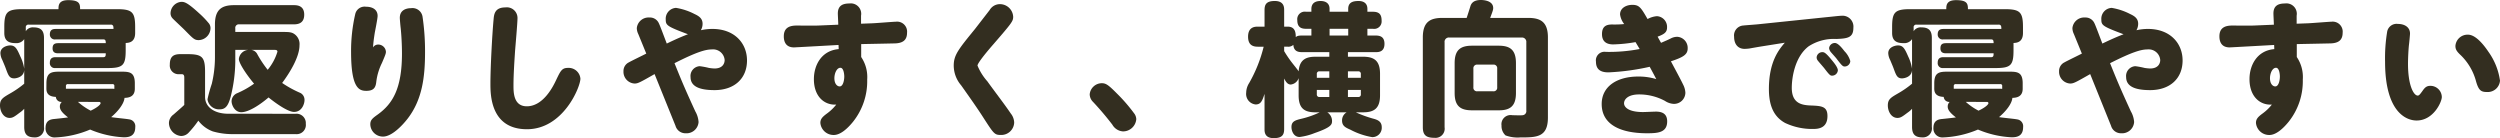
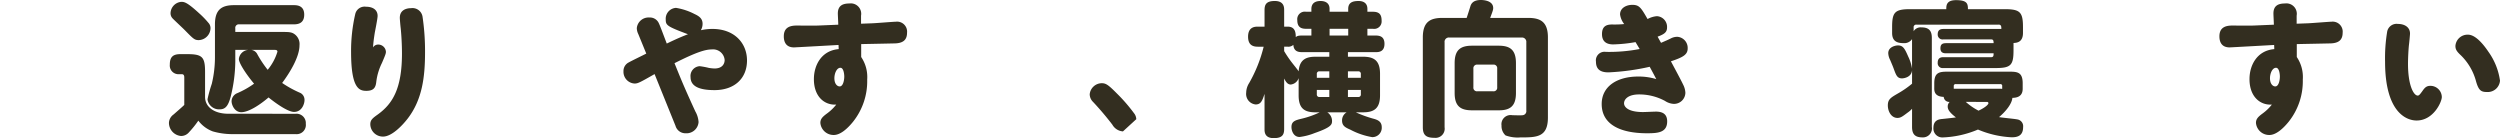
<svg xmlns="http://www.w3.org/2000/svg" width="427.427" height="23.617" viewBox="0 0 427.427 23.617">
  <defs>
    <style>.cls-1{fill:#332e20;}</style>
  </defs>
  <g id="レイヤー_2" data-name="レイヤー 2">
    <g id="本文">
-       <path class="cls-1" d="M18.448,11.635H9.481a.841.841,0,0,1-.955-.93c0-.758.465-.929.955-.929h8.184c.416,0,.416-.294.416-.665H9.971c-.294,0-.98,0-.98-.831,0-.661.27-.9.98-.9h8.11a1.233,1.233,0,0,0-.049-.443c-.049-.123-.147-.2-.367-.2H9.481a.832.832,0,0,1-.955-.88c0-.782.515-.905.955-.905H19.4a1.613,1.613,0,0,0-.049-.517.423.423,0,0,0-.441-.221H4.9a.43.43,0,0,0-.49.49v.638a1.389,1.389,0,0,1,1.323-.661c1.249,0,1.788.539,1.788,1.789V21.7a1.533,1.533,0,0,1-1.592,1.789c-1.2,0-1.788-.466-1.788-1.789V18.593a3.97,3.97,0,0,1-.76.661c-.931.711-1.225.907-1.739.907C.588,20.161,0,19.034,0,18.029,0,17,.465,16.707,1.69,16a16.375,16.375,0,0,0,2.451-1.69V11.979C4.067,13.229,2.7,13.4,2.425,13.4c-.808,0-1-.514-1.4-1.593-.123-.368-.441-1.1-.637-1.567A2.714,2.714,0,0,1,.073,9.09c0-1.029,1.152-1.324,1.666-1.324.858,0,1.152.539,1.74,1.887a7.269,7.269,0,0,1,.662,2.1V6.688a1.6,1.6,0,0,1-1.471.686C1.519,7.374.735,7.006.735,5.633V4.652c0-2.545.441-3.084,3.087-3.084H10C10,.956,10,.025,11.662.025c1.911,0,2.033.613,2.033,1.543h6.3c2.621,0,3.112.514,3.112,3.084v.981c0,1.594-1.054,1.691-1.618,1.717V8.624C21.486,11.146,21.021,11.635,18.448,11.635Zm-10.51,2.6c0-1.883.882-1.982,2.352-1.982H20.7c1.4,0,2.351.05,2.351,1.982v.934c0,1.492-1.224,1.541-1.763,1.566-.074.979-1.079,2.28-2.279,3.285.49.1,2.646.294,3.087.391a1.175,1.175,0,0,1,1.029,1.322c0,1.616-1.151,1.739-1.984,1.739a16.754,16.754,0,0,1-5.733-1.323,17,17,0,0,1-6,1.347,1.519,1.519,0,0,1-1.617-1.639c0-1.372,1-1.469,1.543-1.519.49-.049,1.912-.2,2.3-.269-1.053-.809-1.4-1.325-1.4-1.839a1.046,1.046,0,0,1,.343-.81.93.93,0,0,1-1.029-.856c-1.544-.049-1.617-.955-1.617-1.469Zm10.976.934a5.652,5.652,0,0,1,.637.024V14.7a.284.284,0,0,0-.319-.32H11.613a.3.3,0,0,0-.343.32v.467Zm-5.586,2.251a10.179,10.179,0,0,0,2.18,1.5c1.3-.613,1.691-1.1,1.691-1.275s-.147-.221-.27-.221Z" />
      <path class="cls-1" d="M50.543,19.452a1.591,1.591,0,0,1,1.74,1.715,1.574,1.574,0,0,1-1.74,1.764H39.567a12.146,12.146,0,0,1-3.185-.465,5.494,5.494,0,0,1-2.474-1.838,16.445,16.445,0,0,1-1.593,1.984,1.768,1.768,0,0,1-1.372.638A2.27,2.27,0,0,1,28.885,21a1.834,1.834,0,0,1,.784-1.422c.613-.539,1.5-1.3,1.838-1.64V13.3c0-.221,0-.614-.417-.614H30.6a1.483,1.483,0,0,1-1.568-1.616c0-1.225.441-1.813,1.789-1.813h1.2c2.573,0,3.038.49,3.038,3.038v4.288c0,1.592,1.4,2.866,4.018,2.866ZM34.055,2.277a14.956,14.956,0,0,1,1.592,1.642,1.307,1.307,0,0,1,.343.931,2.085,2.085,0,0,1-2.009,2.009c-.71,0-.931-.22-2.3-1.617C31.36,4.9,29.792,3.453,29.5,3.135a1.257,1.257,0,0,1-.343-.882A2.009,2.009,0,0,1,30.968.317C31.482.317,31.923.317,34.055,2.277ZM48.412,5.463c1.127,0,1.543.049,2.058.465a2.075,2.075,0,0,1,.735,1.813c0,2.009-1.666,4.7-2.965,6.444A18.275,18.275,0,0,0,51.376,15.9a1.33,1.33,0,0,1,.686,1.226c0,.612-.441,2.009-1.788,2.009-1.128,0-3.357-1.666-4.361-2.475-1.3,1.127-3.332,2.524-4.655,2.524-1.152,0-1.666-1.249-1.666-1.887a1.534,1.534,0,0,1,.98-1.372,15.256,15.256,0,0,0,2.866-1.617c-1.494-1.788-2.6-3.577-2.6-4.214a1.755,1.755,0,0,1,1.642-1.568H40.229v2.058a25.8,25.8,0,0,1-.76,5.831c-.416,1.642-.907,2.278-1.886,2.278a1.991,1.991,0,0,1-2.107-1.714,23.545,23.545,0,0,1,.734-2.646,19.591,19.591,0,0,0,.54-4.459V4.164c0-2.572,1.2-3.283,3.283-3.283H50.225c.539,0,1.788.049,1.788,1.617,0,1.348-.833,1.666-1.788,1.666h-9.31a.6.6,0,0,0-.686.686v.613ZM42.948,8.525a1.376,1.376,0,0,1,1.078.809,19.133,19.133,0,0,0,1.74,2.6,8.886,8.886,0,0,0,1.666-3.087c0-.221-.123-.319-.49-.319Z" />
      <path class="cls-1" d="M64.658,7.618a1.316,1.316,0,0,1,1.323,1.226c0,.294-.074.513-.686,1.935a9.925,9.925,0,0,0-.956,3.16c-.1,1.03-.441,1.593-1.714,1.593-1.226,0-2.6-.441-2.6-6.639A27.991,27.991,0,0,1,60.738,2.4a1.639,1.639,0,0,1,1.837-1.25c1.176,0,1.985.539,1.985,1.569,0,.465-.416,2.5-.49,2.915-.147.93-.245,1.69-.294,2.474A1.029,1.029,0,0,1,64.658,7.618Zm7.595-4.679a39.86,39.86,0,0,1,.416,6c0,4.264-.49,8.085-2.94,11.3-.979,1.274-2.768,3.112-4.238,3.112a2.151,2.151,0,0,1-2.18-2.083c0-.735.342-1.029,1.273-1.691,2.548-1.837,4.141-4.434,4.141-10.436,0-1.47-.1-3.235-.221-4.362-.024-.122-.147-1.445-.147-1.739,0-1.274,1.029-1.641,1.912-1.641A1.741,1.741,0,0,1,72.253,2.939Z" />
-       <path class="cls-1" d="M88.06,8.721c-.122,1.935-.269,4.043-.269,5.9,0,1.152,0,3.553,2.278,3.553,2.891,0,4.582-3.576,5-4.459.784-1.642,1.005-2.107,2.058-2.107a2.013,2.013,0,0,1,2.107,1.837c0,1.422-2.94,8.649-9.138,8.649-6.248,0-6.248-5.929-6.248-7.791,0-2.891.319-8.649.539-10.952.073-.857.172-2.082,2.009-2.082a1.827,1.827,0,0,1,2.083,1.813C88.477,3.9,88.134,7.814,88.06,8.721Z" />
      <path class="cls-1" d="M111.914,12.666c-2.573,1.47-2.867,1.616-3.43,1.616a2.009,2.009,0,0,1-1.887-2.106,1.636,1.636,0,0,1,.931-1.52c.367-.22,2.5-1.249,2.965-1.494l-1.372-3.356a2.415,2.415,0,0,1-.246-1,2.024,2.024,0,0,1,2.157-1.813,1.66,1.66,0,0,1,1.617,1c.171.319.906,2.3,1.347,3.455.514-.245,2.058-1,3.626-1.593-3.528-1.323-3.8-1.518-3.8-2.5a1.86,1.86,0,0,1,1.763-2.008A10.524,10.524,0,0,1,118.7,2.375c.735.344,1.421.735,1.421,1.691a2.2,2.2,0,0,1-.294,1.1,9.187,9.187,0,0,1,1.96-.22c3.846,0,5.929,2.5,5.929,5.39,0,3.038-2.107,5.071-5.561,5.071-2.72,0-4.092-.71-4.092-2.229a1.675,1.675,0,0,1,1.568-1.862,13.553,13.553,0,0,1,1.568.294,7.434,7.434,0,0,0,.956.1c1.518,0,1.739-1.005,1.739-1.445a1.98,1.98,0,0,0-2.181-1.814c-1.1,0-2.621.442-6.394,2.353,1.1,2.719,1.568,3.895,3.553,8.231a4.175,4.175,0,0,1,.563,1.838,2.067,2.067,0,0,1-2.229,1.911,1.752,1.752,0,0,1-1.715-1.274Z" />
      <path class="cls-1" d="M147.213,4.054,149.2,3.98c.612-.024,3.626-.269,3.969-.269A1.711,1.711,0,0,1,155.078,5.6c0,1.351-.833,1.769-2.034,1.819-.931.024-4.973.1-5.806.122V9.75a6.109,6.109,0,0,1,1.028,3.847,11.126,11.126,0,0,1-2.425,7.227c-.956,1.176-2.156,2.254-3.283,2.254a2.265,2.265,0,0,1-2.3-2.058c0-.613.27-.98,1.1-1.592a8.014,8.014,0,0,0,1.616-1.544c-2.106.123-3.846-1.47-3.821-4.386,0-2.254,1.224-4.851,4.238-5.1,0-.1-.024-.588-.024-.711-.466.026-7.449.417-7.62.417-1.3,0-1.74-.857-1.74-1.886,0-1.446.932-1.837,2.132-1.849.564,0,3.185.025,3.7,0l3.48-.146c0-.3-.074-1.643-.074-1.913,0-1.25.711-1.714,1.96-1.714a1.78,1.78,0,0,1,2.009,2.082Zm-3.528,7.534c-.612,0-1.029.931-1.029,1.788,0,1.005.514,1.4.906,1.4.589,0,.784-1.078.784-1.69C144.346,12.739,144.249,11.588,143.685,11.588Z" />
-       <path class="cls-1" d="M173.224,2.865c0,.76-.221,1.054-3.381,4.7-.71.809-2.719,3.161-2.719,3.651a9.507,9.507,0,0,0,1.69,2.695c1.1,1.544,2.94,3.92,3.994,5.488a2.605,2.605,0,0,1,.588,1.543,2.205,2.205,0,0,1-2.3,2.132c-1.053,0-1.2-.221-2.891-2.842-1.054-1.666-2.695-3.968-3.871-5.634a5.221,5.221,0,0,1-1.274-3.382c0-1.788.784-2.769,3.626-6.247.171-.221,1.691-2.181,2.524-3.259a2.015,2.015,0,0,1,1.739-1A2.268,2.268,0,0,1,173.224,2.865Z" />
-       <path class="cls-1" d="M191.992,22.466a2.256,2.256,0,0,1-1.813-1.152,50.8,50.8,0,0,0-3.307-3.9,1.839,1.839,0,0,1-.564-1.3,2.094,2.094,0,0,1,2.058-1.887c.686,0,1.1.246,2.549,1.715a28.2,28.2,0,0,1,2.963,3.406,1.738,1.738,0,0,1,.393,1.029A2.275,2.275,0,0,1,191.992,22.466Z" />
+       <path class="cls-1" d="M191.992,22.466a2.256,2.256,0,0,1-1.813-1.152,50.8,50.8,0,0,0-3.307-3.9,1.839,1.839,0,0,1-.564-1.3,2.094,2.094,0,0,1,2.058-1.887c.686,0,1.1.246,2.549,1.715a28.2,28.2,0,0,1,2.963,3.406,1.738,1.738,0,0,1,.393,1.029Z" />
      <path class="cls-1" d="M230.456,9.7h2.6c1.836,0,2.889.636,2.889,2.913v3.7c0,2.278-1.077,2.889-2.889,2.889h-1.25a19.465,19.465,0,0,0,2.865,1.054c.759.2,1.568.441,1.568,1.5a1.6,1.6,0,0,1-1.641,1.689,12.245,12.245,0,0,1-3.724-1.273c-.833-.367-1.421-.637-1.421-1.568a1.585,1.585,0,0,1,.783-1.4H226.93a1.752,1.752,0,0,1,.809,1.471c0,.612-.1,1.078-2.991,2.082a10.251,10.251,0,0,1-2.546.662c-1.055,0-1.4-1.078-1.4-1.691,0-1,.662-1.176,1.789-1.446a14.856,14.856,0,0,0,3.036-1.078h-.711c-1.835,0-2.887-.611-2.887-2.889V13.354a1.6,1.6,0,0,1-1.35,1.1c-.564,0-.858-.514-1.128-1.029v8.648c0,1.03-.391,1.544-1.787,1.544-1.566,0-1.566-1.1-1.566-1.544V16.047c-.393,1.249-.662,1.812-1.52,1.812a1.8,1.8,0,0,1-1.616-2.008,3.181,3.181,0,0,1,.514-1.666,24.033,24.033,0,0,0,2.474-6.2h-1c-.808,0-1.666-.245-1.666-1.715,0-1.691,1.2-1.715,1.666-1.715H216.2V1.714c0-.98.342-1.544,1.761-1.544,1.592,0,1.592,1.128,1.592,1.544V4.556h.614c1.273,0,1.371,1.029,1.371,1.79.22-.172.368-.27,1.054-.27h1.619V4.922H223.3c-.784,0-1.5-.221-1.5-1.469a1.287,1.287,0,0,1,1.5-1.443h.908V1.544c0-1.078.759-1.372,1.567-1.372.881,0,1.542.392,1.542,1.348v.49h3.187V1.52c0-1.2.931-1.348,1.787-1.348.759,0,1.494.318,1.494,1.348v.49h.93c1.127,0,1.5.489,1.5,1.542a1.277,1.277,0,0,1-1.5,1.37h-.93V6.076h1.42c.736,0,1.5.2,1.5,1.42,0,1.37-.98,1.42-1.494,1.42h-4.753Zm-3.182-.787h-4.683c-.612,0-1.394-.123-1.467-1.248a1.225,1.225,0,0,1-.956.318h-.615v.76A19.662,19.662,0,0,0,221,10.853c.343.44.908,1.126,1.031,1.345.146-2.1,1.394-2.5,2.887-2.5h2.356Zm0,3.282h-1.669a.416.416,0,0,0-.466.467V13.3h2.135Zm0,3.186h-2.135v.736a.416.416,0,0,0,.466.467h1.669Zm3.233-10.462H227.32V6.076h3.187Zm-.051,8.382h2.208v-.639a.416.416,0,0,0-.466-.467h-1.742Zm0,3.283H232.2a.416.416,0,0,0,.466-.467v-.736h-2.208Z" />
      <path class="cls-1" d="M261.294,3.062c2.081,0,3.354.686,3.354,3.331v13.7c0,3.4-1.958,3.4-4.7,3.4a5.955,5.955,0,0,1-2.547-.343,2.179,2.179,0,0,1-.686-1.689,1.566,1.566,0,0,1,1.836-1.763c.269,0,1.52.05,1.765,0a.7.7,0,0,0,.639-.811V7.251a.743.743,0,0,0-.811-.835H247.793a.734.734,0,0,0-.81.835v14.5a1.573,1.573,0,0,1-1.737,1.811c-1.42,0-1.984-.464-1.984-1.811V6.393c0-2.669,1.274-3.331,3.354-3.331h4.141c.294-.881.319-.979.613-1.91C251.492.711,251.786,0,253.183,0c.245,0,2.109.025,2.109,1.373,0,.293-.049.44-.515,1.689ZM259.184,15.9c0,2.327-1.077,2.962-2.961,2.962h-4.535c-1.959,0-2.986-.685-2.986-2.962V10.8c0-2.229.954-2.987,2.986-2.987h4.535c1.934,0,2.961.686,2.961,2.987Zm-3.206-4.167a.61.61,0,0,0-.686-.686h-2.7a.619.619,0,0,0-.686.686v3.188a.61.61,0,0,0,.686.686h2.7a.61.61,0,0,0,.686-.686Z" />
      <path class="cls-1" d="M279.628,7.2a25.027,25.027,0,0,1-3.822.392c-1.151,0-1.911-.49-1.911-1.764,0-1.372.784-1.642,1.739-1.642a16.6,16.6,0,0,0,2.059-.073,3.4,3.4,0,0,1-.711-1.641c0-1.127,1.1-1.642,2.083-1.642,1.2,0,1.494.466,2.621,2.426a3.964,3.964,0,0,1,1.593-.49,1.835,1.835,0,0,1,1.739,1.911c0,.808-.417,1.151-1.617,1.592,0,0,.392.71.588,1.053.735-.318,1.2-.513,1.69-.76a2.345,2.345,0,0,1,1.1-.269,1.9,1.9,0,0,1,1.764,1.985c0,1.077-.808,1.519-2.867,2.205.588,1.1,1.74,3.234,2.083,3.969a3.364,3.364,0,0,1,.392,1.421,1.939,1.939,0,0,1-2.009,1.887,3,3,0,0,1-1.494-.515,9.262,9.262,0,0,0-4.41-1.1c-1.887,0-2.573.833-2.573,1.519,0,.611.686,1.494,3.234,1.494.367,0,1.911-.074,2.229-.074,1.127,0,1.911.417,1.911,1.666,0,1.936-1.617,2.034-3.454,2.034-4.582,0-7.742-1.519-7.742-5,0-2.965,2.548-4.7,6.272-4.7a10.411,10.411,0,0,1,3.062.441c-.416-.784-.489-.931-1.127-2.107a39.842,39.842,0,0,1-7.055.955c-1.4,0-2.132-.539-2.132-1.837a1.472,1.472,0,0,1,1.69-1.666,27.625,27.625,0,0,0,5.782-.49Z" />
-       <path class="cls-1" d="M300.843,7.986c-.269.049-1.421.244-1.666.294a6.715,6.715,0,0,1-.907.074c-1.151,0-1.788-.833-1.788-2.059a1.7,1.7,0,0,1,1.593-1.935c.416-.049,2.229-.172,2.6-.22l11.565-1.2c.588-.049,2.229-.245,2.6-.245a1.862,1.862,0,0,1,2.033,2.058c0,1.69-.98,1.838-2.94,1.911a7.882,7.882,0,0,0-4.7,1.249c-2.377,1.789-2.891,5.391-2.891,7.106,0,2.67,1.714,2.939,3.136,3.013,1.936.073,2.964.122,2.964,1.813,0,1.838-1.224,2.2-2.351,2.2A10.781,10.781,0,0,1,305.2,21.02c-2.2-1.2-2.769-3.406-2.769-5.807,0-4.728,1.765-6.786,2.72-7.913Zm10.731.931c.269,0,.514.024,1.519,1.249.416.49,1.127,1.348,1.127,1.862a.987.987,0,0,1-.98.908c-.294,0-.416-.05-1.348-1.275-.171-.221-.955-1.1-1.1-1.3a.866.866,0,0,1-.2-.563A.968.968,0,0,1,311.574,8.917Zm2.132-1.568c.514,0,1.151.759,1.641,1.4a4,4,0,0,1,1,1.69.968.968,0,0,1-.955.931c-.318,0-.49-.147-1.4-1.347-.27-.343-.736-.833-1-1.152a1.278,1.278,0,0,1-.27-.638A.987.987,0,0,1,313.706,7.349Z" />
      <path class="cls-1" d="M341.214,11.635h-8.967a.841.841,0,0,1-.955-.93c0-.758.465-.929.955-.929h8.183c.416,0,.416-.294.416-.665h-8.109c-.294,0-.98,0-.98-.831,0-.661.27-.9.98-.9h8.109a1.233,1.233,0,0,0-.049-.443c-.048-.123-.146-.2-.367-.2h-8.183a.831.831,0,0,1-.955-.88c0-.782.514-.905.955-.905h9.922a1.645,1.645,0,0,0-.048-.517.425.425,0,0,0-.442-.221H327.666a.431.431,0,0,0-.491.49v.638a1.392,1.392,0,0,1,1.324-.661c1.249,0,1.788.539,1.788,1.789V21.7a1.533,1.533,0,0,1-1.592,1.789c-1.2,0-1.789-.466-1.789-1.789V18.593a3.953,3.953,0,0,1-.759.661c-.932.711-1.226.907-1.74.907-1.053,0-1.642-1.127-1.642-2.132,0-1.028.466-1.322,1.691-2.031a16.319,16.319,0,0,0,2.45-1.69V11.979c-.073,1.25-1.446,1.421-1.715,1.421-.809,0-1-.514-1.4-1.593-.122-.368-.44-1.1-.636-1.567a2.714,2.714,0,0,1-.319-1.15c0-1.029,1.152-1.324,1.666-1.324.858,0,1.152.539,1.74,1.887a7.237,7.237,0,0,1,.661,2.1V6.688a1.593,1.593,0,0,1-1.47.686c-1.151,0-1.936-.368-1.936-1.741V4.652c0-2.545.442-3.084,3.087-3.084h6.174c0-.612,0-1.543,1.666-1.543,1.911,0,2.034.613,2.034,1.543h6.3c2.622,0,3.112.514,3.112,3.084v.981c0,1.594-1.053,1.691-1.617,1.717V8.624C344.252,11.146,343.787,11.635,341.214,11.635Zm-10.51,2.6c0-1.883.881-1.982,2.351-1.982h10.413c1.4,0,2.352.05,2.352,1.982v.934c0,1.492-1.225,1.541-1.764,1.566-.073.979-1.078,2.28-2.278,3.285.489.1,2.645.294,3.087.391a1.175,1.175,0,0,1,1.028,1.322c0,1.616-1.151,1.739-1.984,1.739a16.763,16.763,0,0,1-5.733-1.323,17,17,0,0,1-6,1.347,1.52,1.52,0,0,1-1.617-1.639c0-1.372,1-1.469,1.544-1.519.49-.049,1.911-.2,2.3-.269-1.054-.809-1.4-1.325-1.4-1.839a1.049,1.049,0,0,1,.343-.81.929.929,0,0,1-1.028-.856c-1.544-.049-1.617-.955-1.617-1.469Zm10.975.934a5.67,5.67,0,0,1,.638.024V14.7a.285.285,0,0,0-.319-.32h-7.62a.3.3,0,0,0-.342.32v.467Zm-5.586,2.251a10.18,10.18,0,0,0,2.181,1.5c1.3-.613,1.69-1.1,1.69-1.275s-.146-.221-.269-.221Z" />
-       <path class="cls-1" d="M357.36,12.666c-2.572,1.47-2.866,1.616-3.43,1.616a2.01,2.01,0,0,1-1.887-2.106,1.636,1.636,0,0,1,.931-1.52c.367-.22,2.5-1.249,2.965-1.494l-1.372-3.356a2.414,2.414,0,0,1-.245-1,2.023,2.023,0,0,1,2.156-1.813,1.66,1.66,0,0,1,1.617,1c.171.319.906,2.3,1.347,3.455.515-.245,2.058-1,3.626-1.593-3.527-1.323-3.8-1.518-3.8-2.5a1.861,1.861,0,0,1,1.764-2.008,10.518,10.518,0,0,1,3.111,1.028c.735.344,1.421.735,1.421,1.691a2.2,2.2,0,0,1-.294,1.1,9.187,9.187,0,0,1,1.96-.22c3.847,0,5.93,2.5,5.93,5.39,0,3.038-2.108,5.071-5.562,5.071-2.72,0-4.092-.71-4.092-2.229a1.675,1.675,0,0,1,1.569-1.862,13.534,13.534,0,0,1,1.567.294,7.434,7.434,0,0,0,.956.1c1.519,0,1.739-1.005,1.739-1.445a1.98,1.98,0,0,0-2.18-1.814c-1.1,0-2.621.442-6.4,2.353,1.1,2.719,1.568,3.895,3.553,8.231a4.175,4.175,0,0,1,.563,1.838,2.067,2.067,0,0,1-2.229,1.911,1.753,1.753,0,0,1-1.715-1.274Z" />
      <path class="cls-1" d="M392.66,4.054l1.984-.074c.612-.024,3.626-.269,3.969-.269A1.711,1.711,0,0,1,400.524,5.6c0,1.351-.833,1.769-2.033,1.819-.932.024-4.974.1-5.807.122V9.75a6.1,6.1,0,0,1,1.028,3.847,11.131,11.131,0,0,1-2.424,7.227c-.956,1.176-2.157,2.254-3.284,2.254a2.265,2.265,0,0,1-2.3-2.058c0-.613.269-.98,1.1-1.592a7.962,7.962,0,0,0,1.616-1.544c-2.106.123-3.845-1.47-3.821-4.386,0-2.254,1.225-4.851,4.238-5.1,0-.1-.024-.588-.024-.711-.466.026-7.448.417-7.62.417-1.3,0-1.739-.857-1.739-1.886,0-1.446.931-1.837,2.131-1.849.564,0,3.185.025,3.7,0l3.479-.146c0-.3-.074-1.643-.074-1.913,0-1.25.711-1.714,1.96-1.714a1.78,1.78,0,0,1,2.01,2.082Zm-3.529,7.534c-.612,0-1.029.931-1.029,1.788,0,1.005.515,1.4.906,1.4.589,0,.784-1.078.784-1.69C389.792,12.739,389.7,11.588,389.131,11.588Z" />
      <path class="cls-1" d="M407.778,10.559a27.745,27.745,0,0,1,.367-5.195,1.643,1.643,0,0,1,1.838-1.273c1.1,0,2.058.538,2.058,1.641,0,.245-.147,1.715-.171,1.862-.075.588-.172,2.18-.172,3.332,0,3.65.956,5.415,1.666,5.415.2,0,.343-.148.784-.76.392-.563.685-.906,1.372-.906a1.955,1.955,0,0,1,1.96,1.911c0,.832-1.421,4.018-4.313,4.018C411.256,20.6,407.778,18.986,407.778,10.559Zm17.664-1.715a11.11,11.11,0,0,1,1.985,4.949,2.107,2.107,0,0,1-2.279,1.936c-1,0-1.372-.344-1.788-1.716a9.724,9.724,0,0,0-2.6-4.533c-.735-.685-.956-1.029-.956-1.641a2.084,2.084,0,0,1,2.156-1.911C423.042,5.928,424.291,7.129,425.442,8.844Z" />
    </g>
  </g>
</svg>